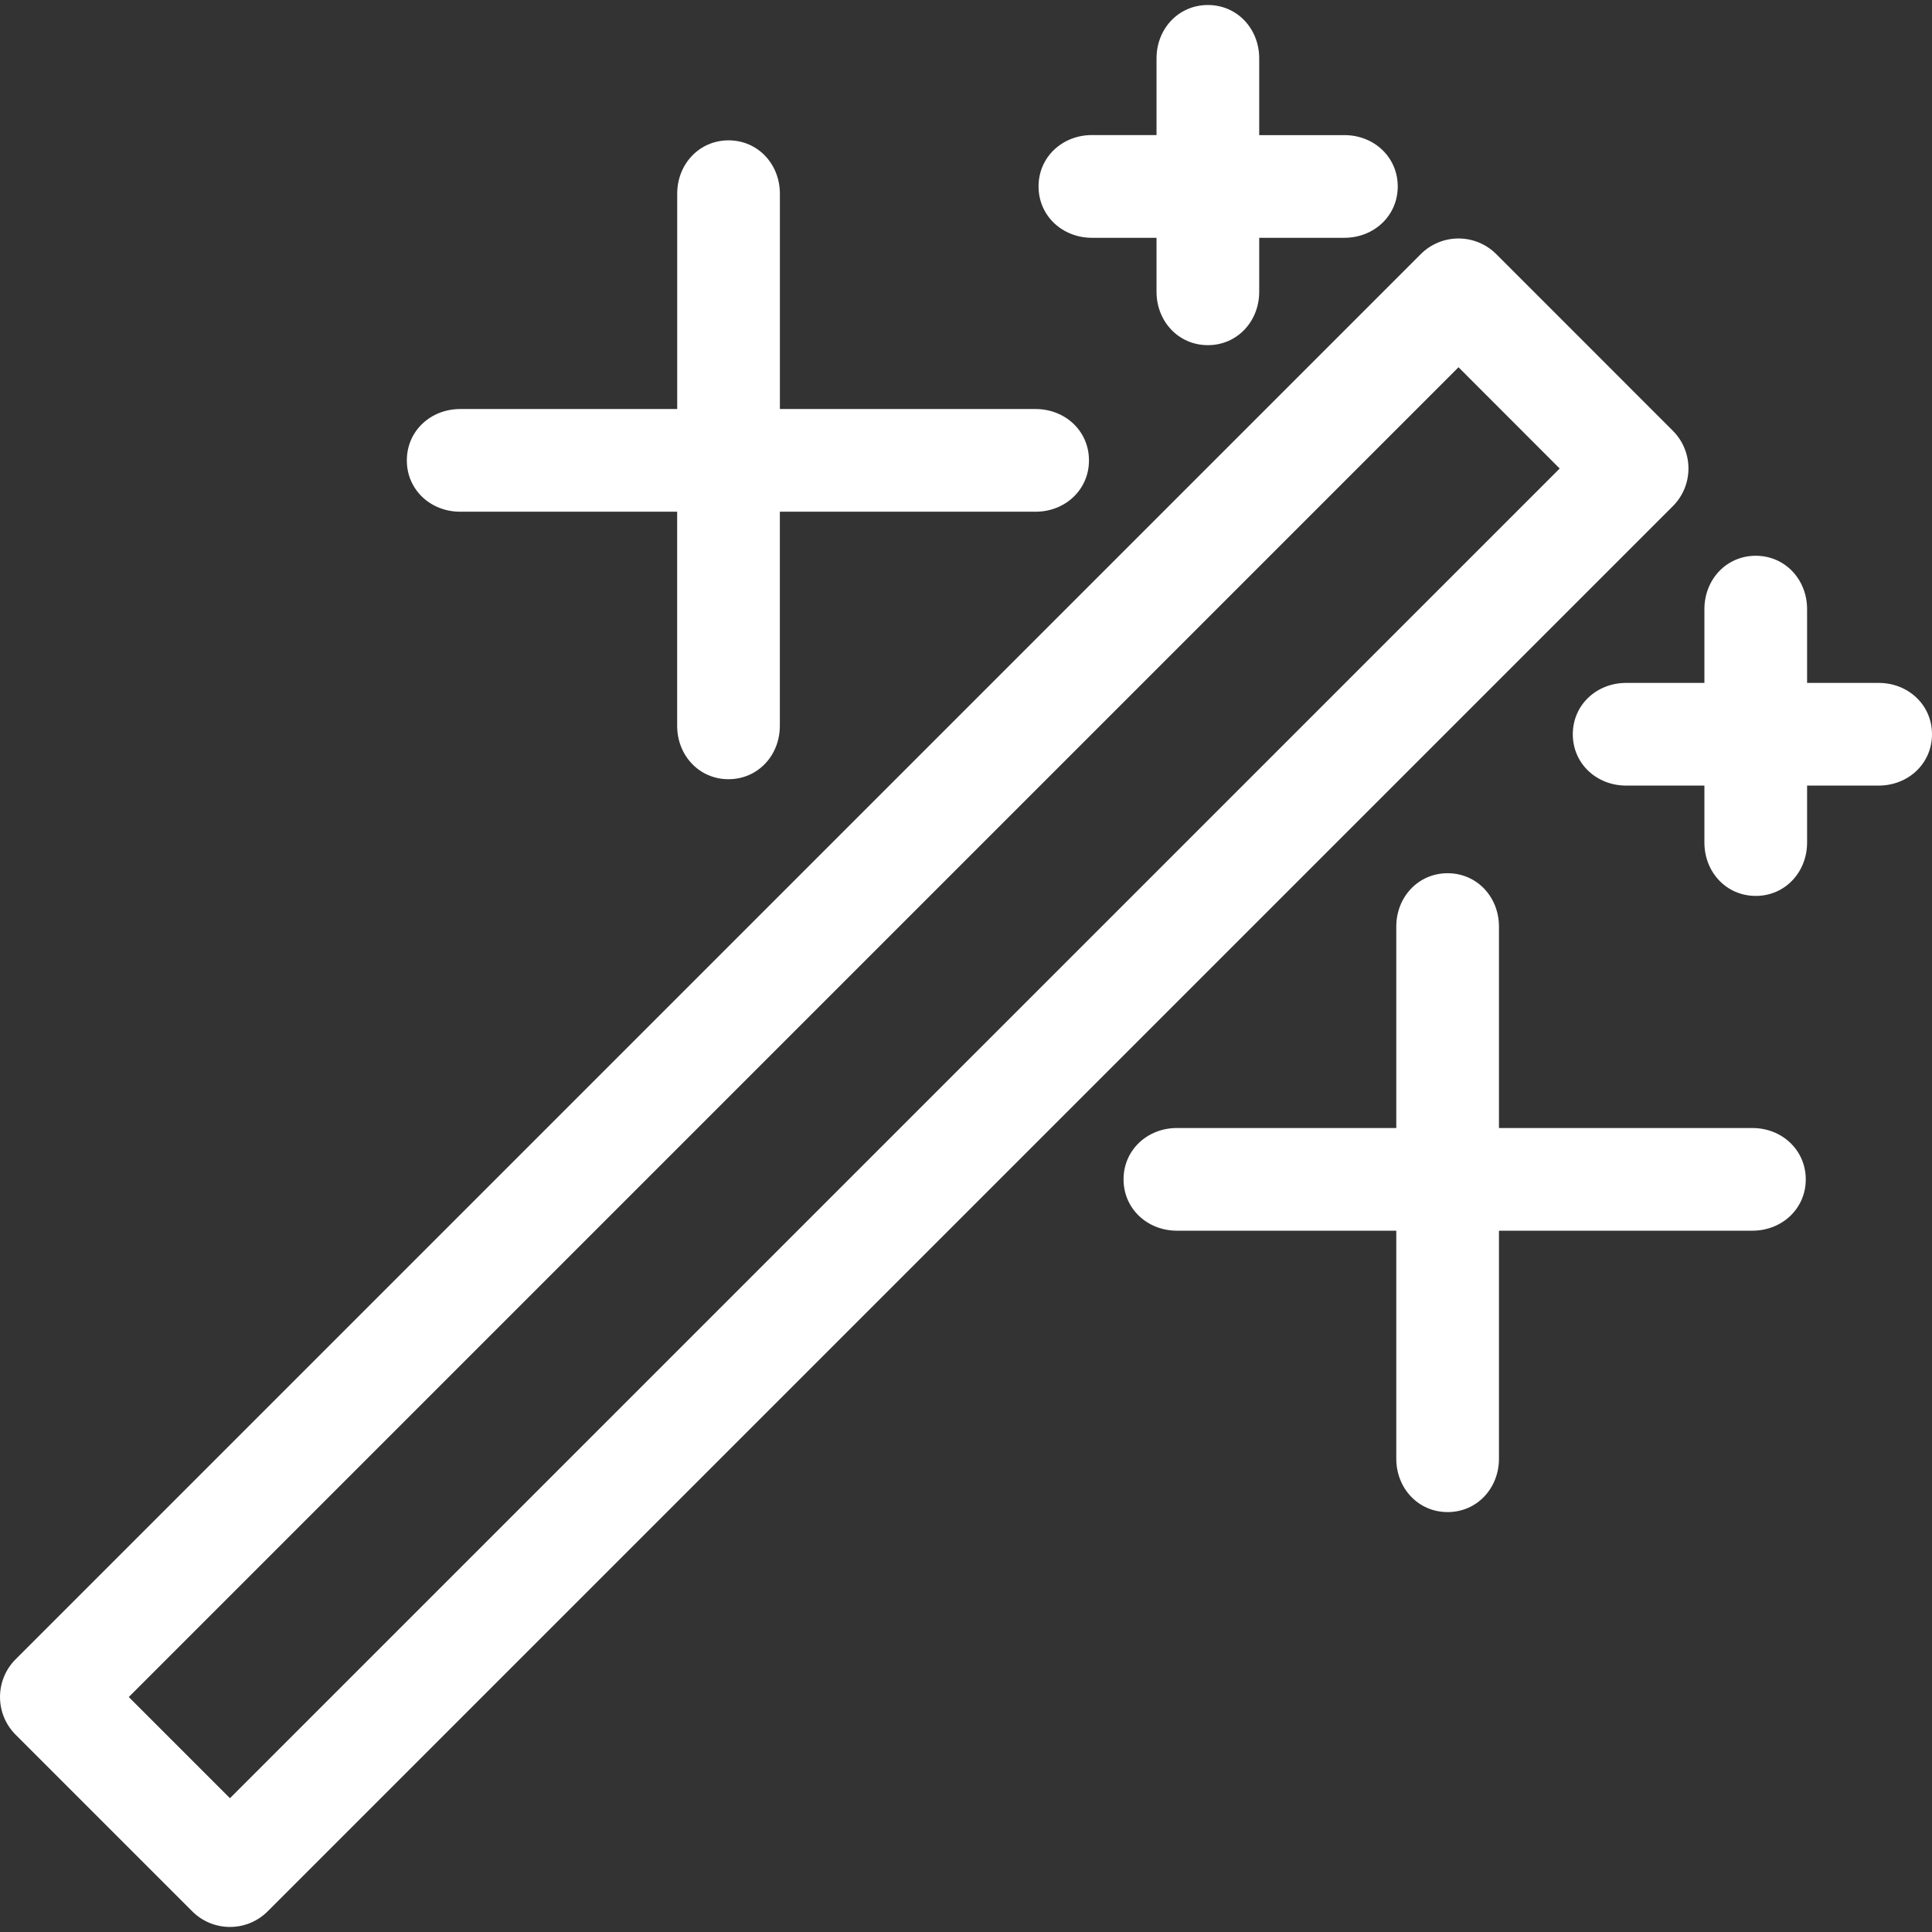
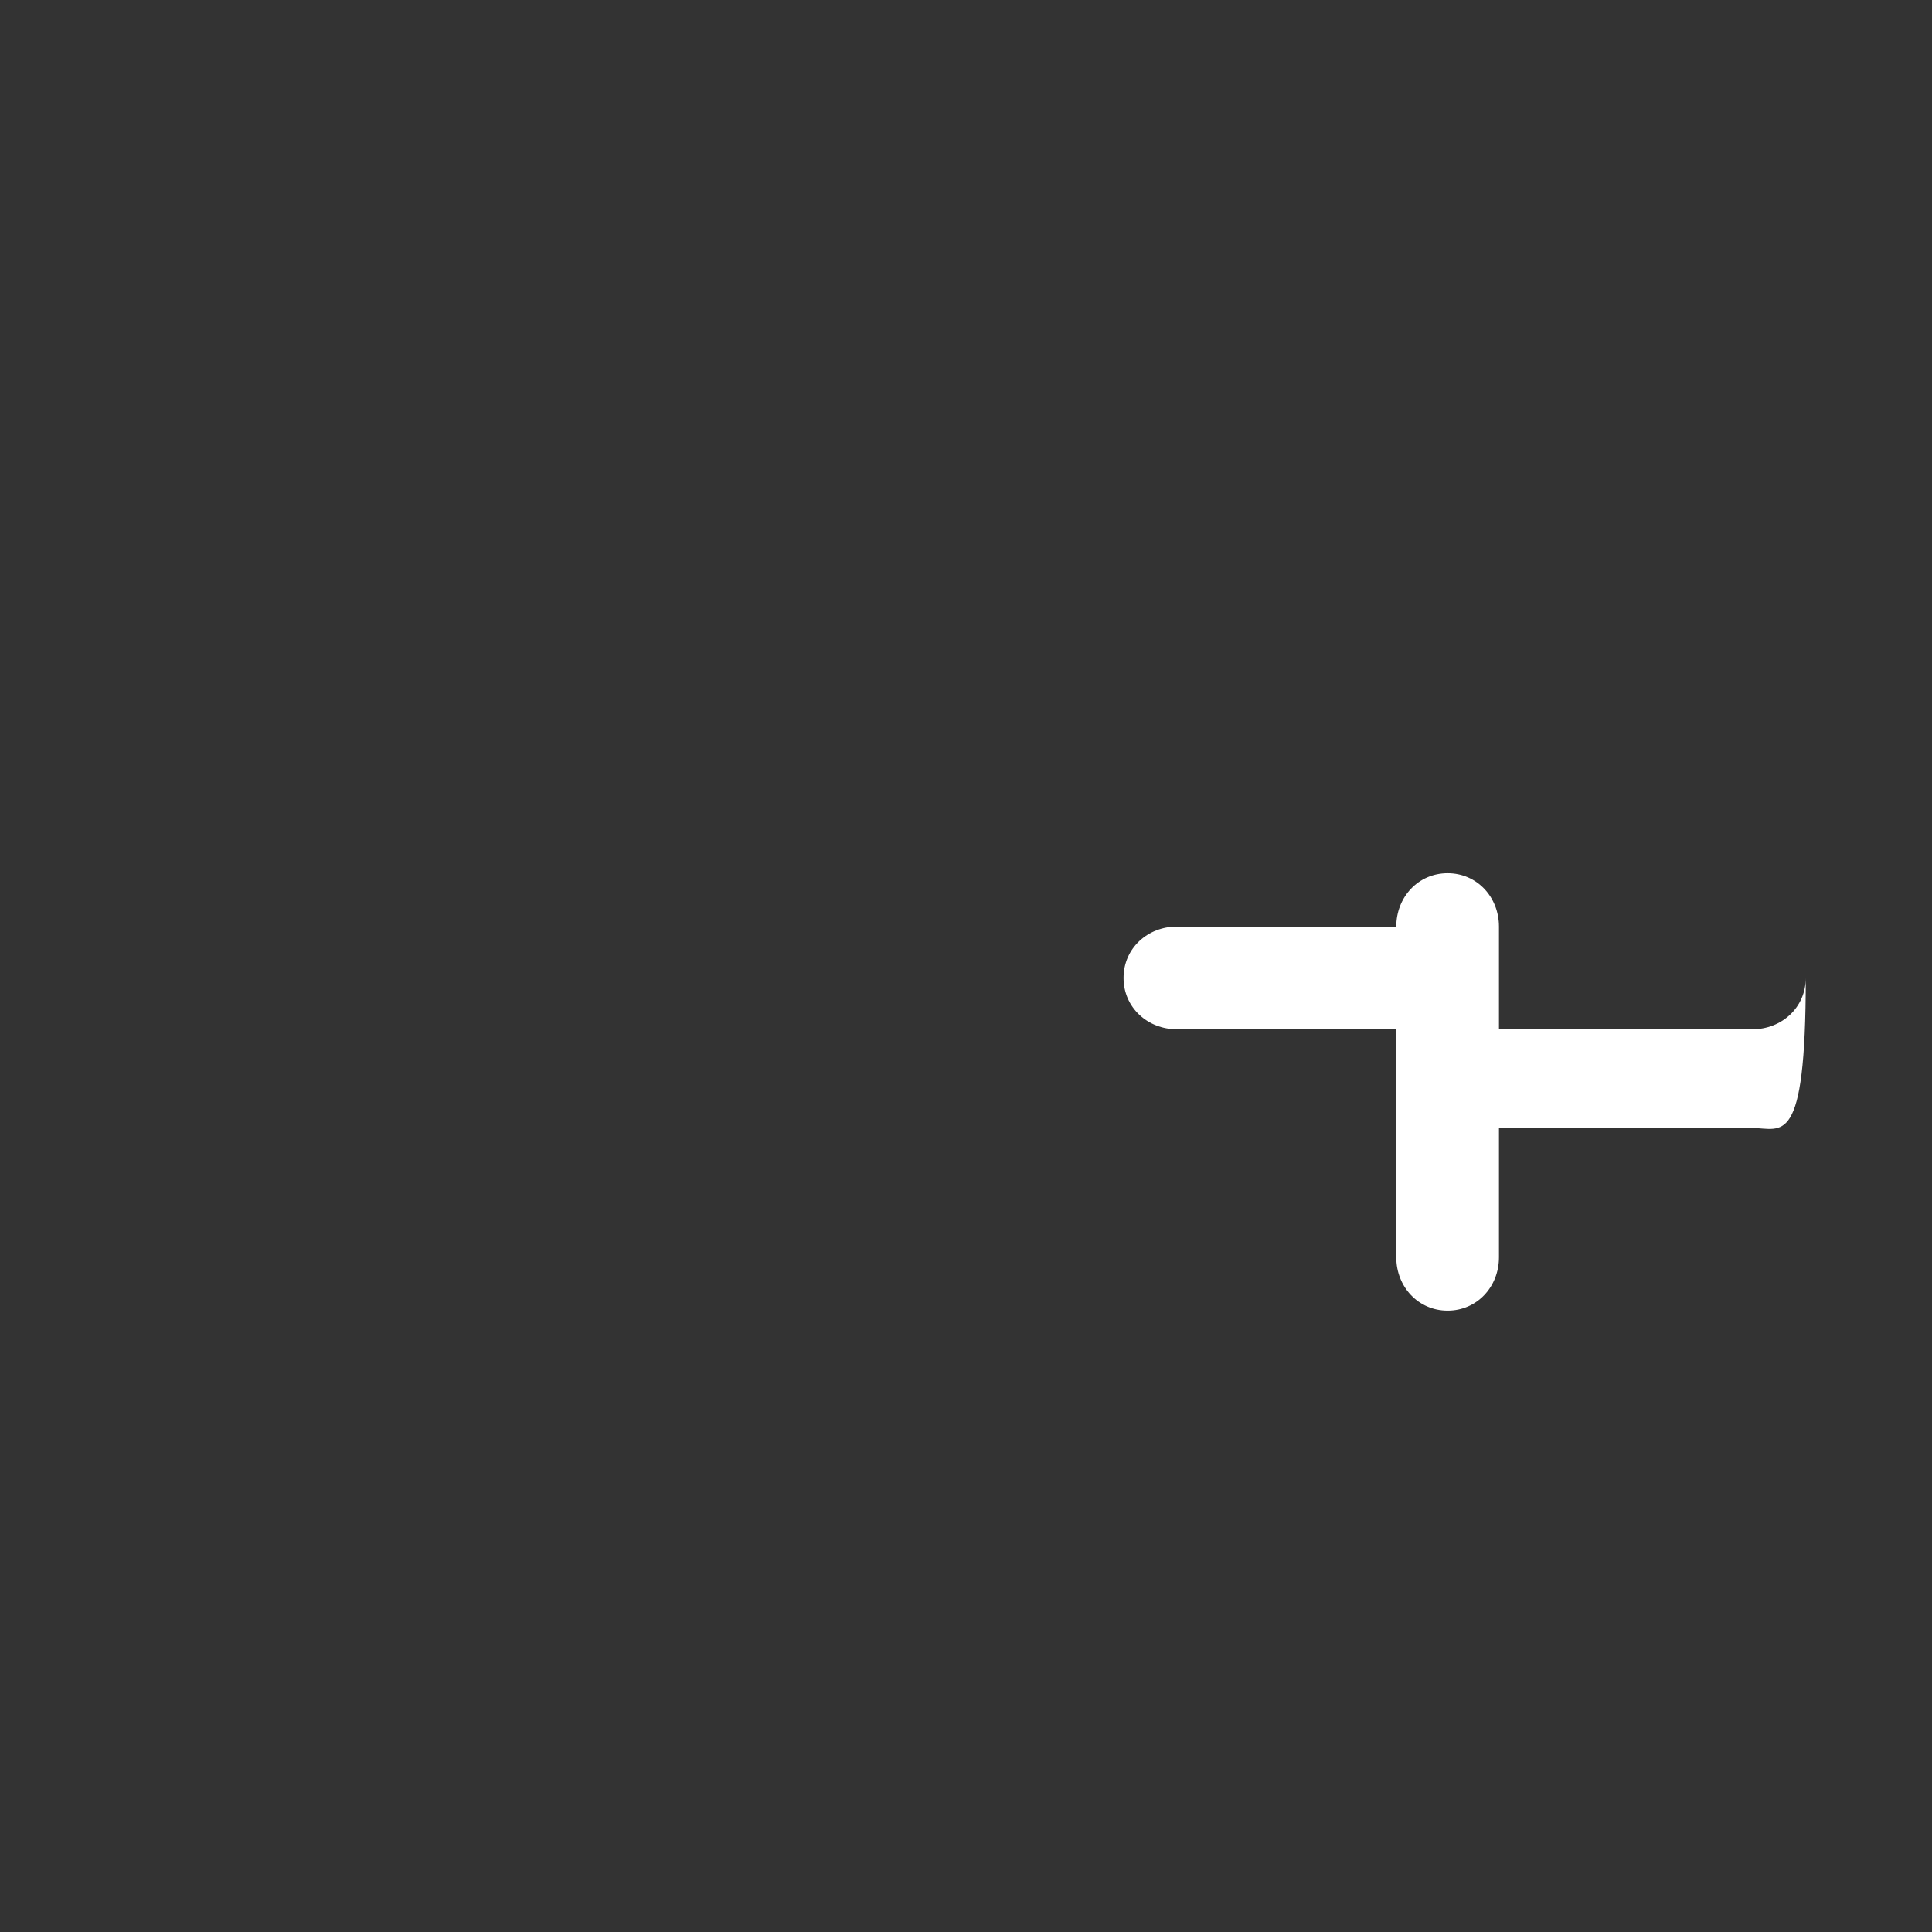
<svg xmlns="http://www.w3.org/2000/svg" version="1.1" id="Capa_1" x="0px" y="0px" viewBox="0 0 42.411 42.411" style="enable-background:new 0 0 42.411 42.411;" xml:space="preserve" width="512px" height="512px">
  <rect x="0" y="0" width="42.411" height="42.411" fill="#333333" stroke="none" />
  <g>
    <g>
      <g>
-         <path d="M36.722,9.456l-3.877-3.878c-0.219-0.219-0.517-0.343-0.828-0.343     c-0.311,0-0.609,0.124-0.828,0.343L0.343,36.424c-0.457,0.457-0.457,1.199,0,1.656l3.877,3.877     c0.228,0.228,0.528,0.343,0.828,0.343s0.599-0.114,0.828-0.343l30.846-30.846C37.179,10.655,37.179,9.914,36.722,9.456z      M5.048,39.474l-2.221-2.221L32.017,8.062l2.221,2.223L5.048,39.474z" fill="#FFFFFF" />
-         <path d="M38.468,24.762h-5.563v-4.422c0-0.647-0.481-1.171-1.127-1.171s-1.127,0.524-1.127,1.171v4.422     h-4.816c-0.646,0-1.171,0.48-1.171,1.127c0,0.647,0.525,1.127,1.171,1.127h4.816v5.006c0,0.647,0.481,1.171,1.127,1.171     s1.127-0.524,1.127-1.171v-5.006h5.563c0.647,0,1.172-0.48,1.172-1.127C39.639,25.243,39.115,24.762,38.468,24.762z" fill="#FFFFFF" />
-         <path d="M10.101,11.233h4.764v4.701c0,0.647,0.481,1.171,1.127,1.171c0.646,0,1.127-0.524,1.127-1.171     v-4.701h5.615c0.646,0,1.171-0.48,1.171-1.127c0-0.647-0.525-1.127-1.171-1.127H17.12V4.252c0-0.647-0.481-1.171-1.127-1.171     c-0.646,0-1.127,0.525-1.127,1.171v4.727h-4.764c-0.647,0-1.171,0.48-1.171,1.127C8.93,10.753,9.454,11.233,10.101,11.233z" fill="#FFFFFF" />
-         <path d="M23.969,5.22h1.419v1.186c0,0.647,0.481,1.171,1.127,1.171c0.646,0,1.127-0.524,1.127-1.171V5.22     h1.87c0.646,0,1.171-0.48,1.171-1.127s-0.524-1.127-1.171-1.127h-1.87V1.281c0-0.647-0.48-1.171-1.127-1.171     c-0.647,0-1.127,0.524-1.127,1.171v1.684h-1.419c-0.646,0-1.171,0.48-1.171,1.127S23.323,5.22,23.969,5.22z" fill="#FFFFFF" />
-         <path d="M41.24,14.991h-1.571v-1.62c0-0.647-0.481-1.171-1.127-1.171c-0.647,0-1.127,0.524-1.127,1.171     v1.62h-1.718c-0.646,0-1.171,0.48-1.171,1.127c0,0.647,0.524,1.127,1.171,1.127h1.718v1.251c0,0.647,0.48,1.171,1.127,1.171     c0.646,0,1.127-0.524,1.127-1.171v-1.251h1.571c0.646,0,1.171-0.48,1.171-1.127C42.411,15.472,41.887,14.991,41.24,14.991z" fill="#FFFFFF" />
+         <path d="M38.468,24.762h-5.563v-4.422c0-0.647-0.481-1.171-1.127-1.171s-1.127,0.524-1.127,1.171h-4.816c-0.646,0-1.171,0.48-1.171,1.127c0,0.647,0.525,1.127,1.171,1.127h4.816v5.006c0,0.647,0.481,1.171,1.127,1.171     s1.127-0.524,1.127-1.171v-5.006h5.563c0.647,0,1.172-0.48,1.172-1.127C39.639,25.243,39.115,24.762,38.468,24.762z" fill="#FFFFFF" />
      </g>
    </g>
  </g>
  <g>
</g>
  <g>
</g>
  <g>
</g>
  <g>
</g>
  <g>
</g>
  <g>
</g>
  <g>
</g>
  <g>
</g>
  <g>
</g>
  <g>
</g>
  <g>
</g>
  <g>
</g>
  <g>
</g>
  <g>
</g>
  <g>
</g>
</svg>